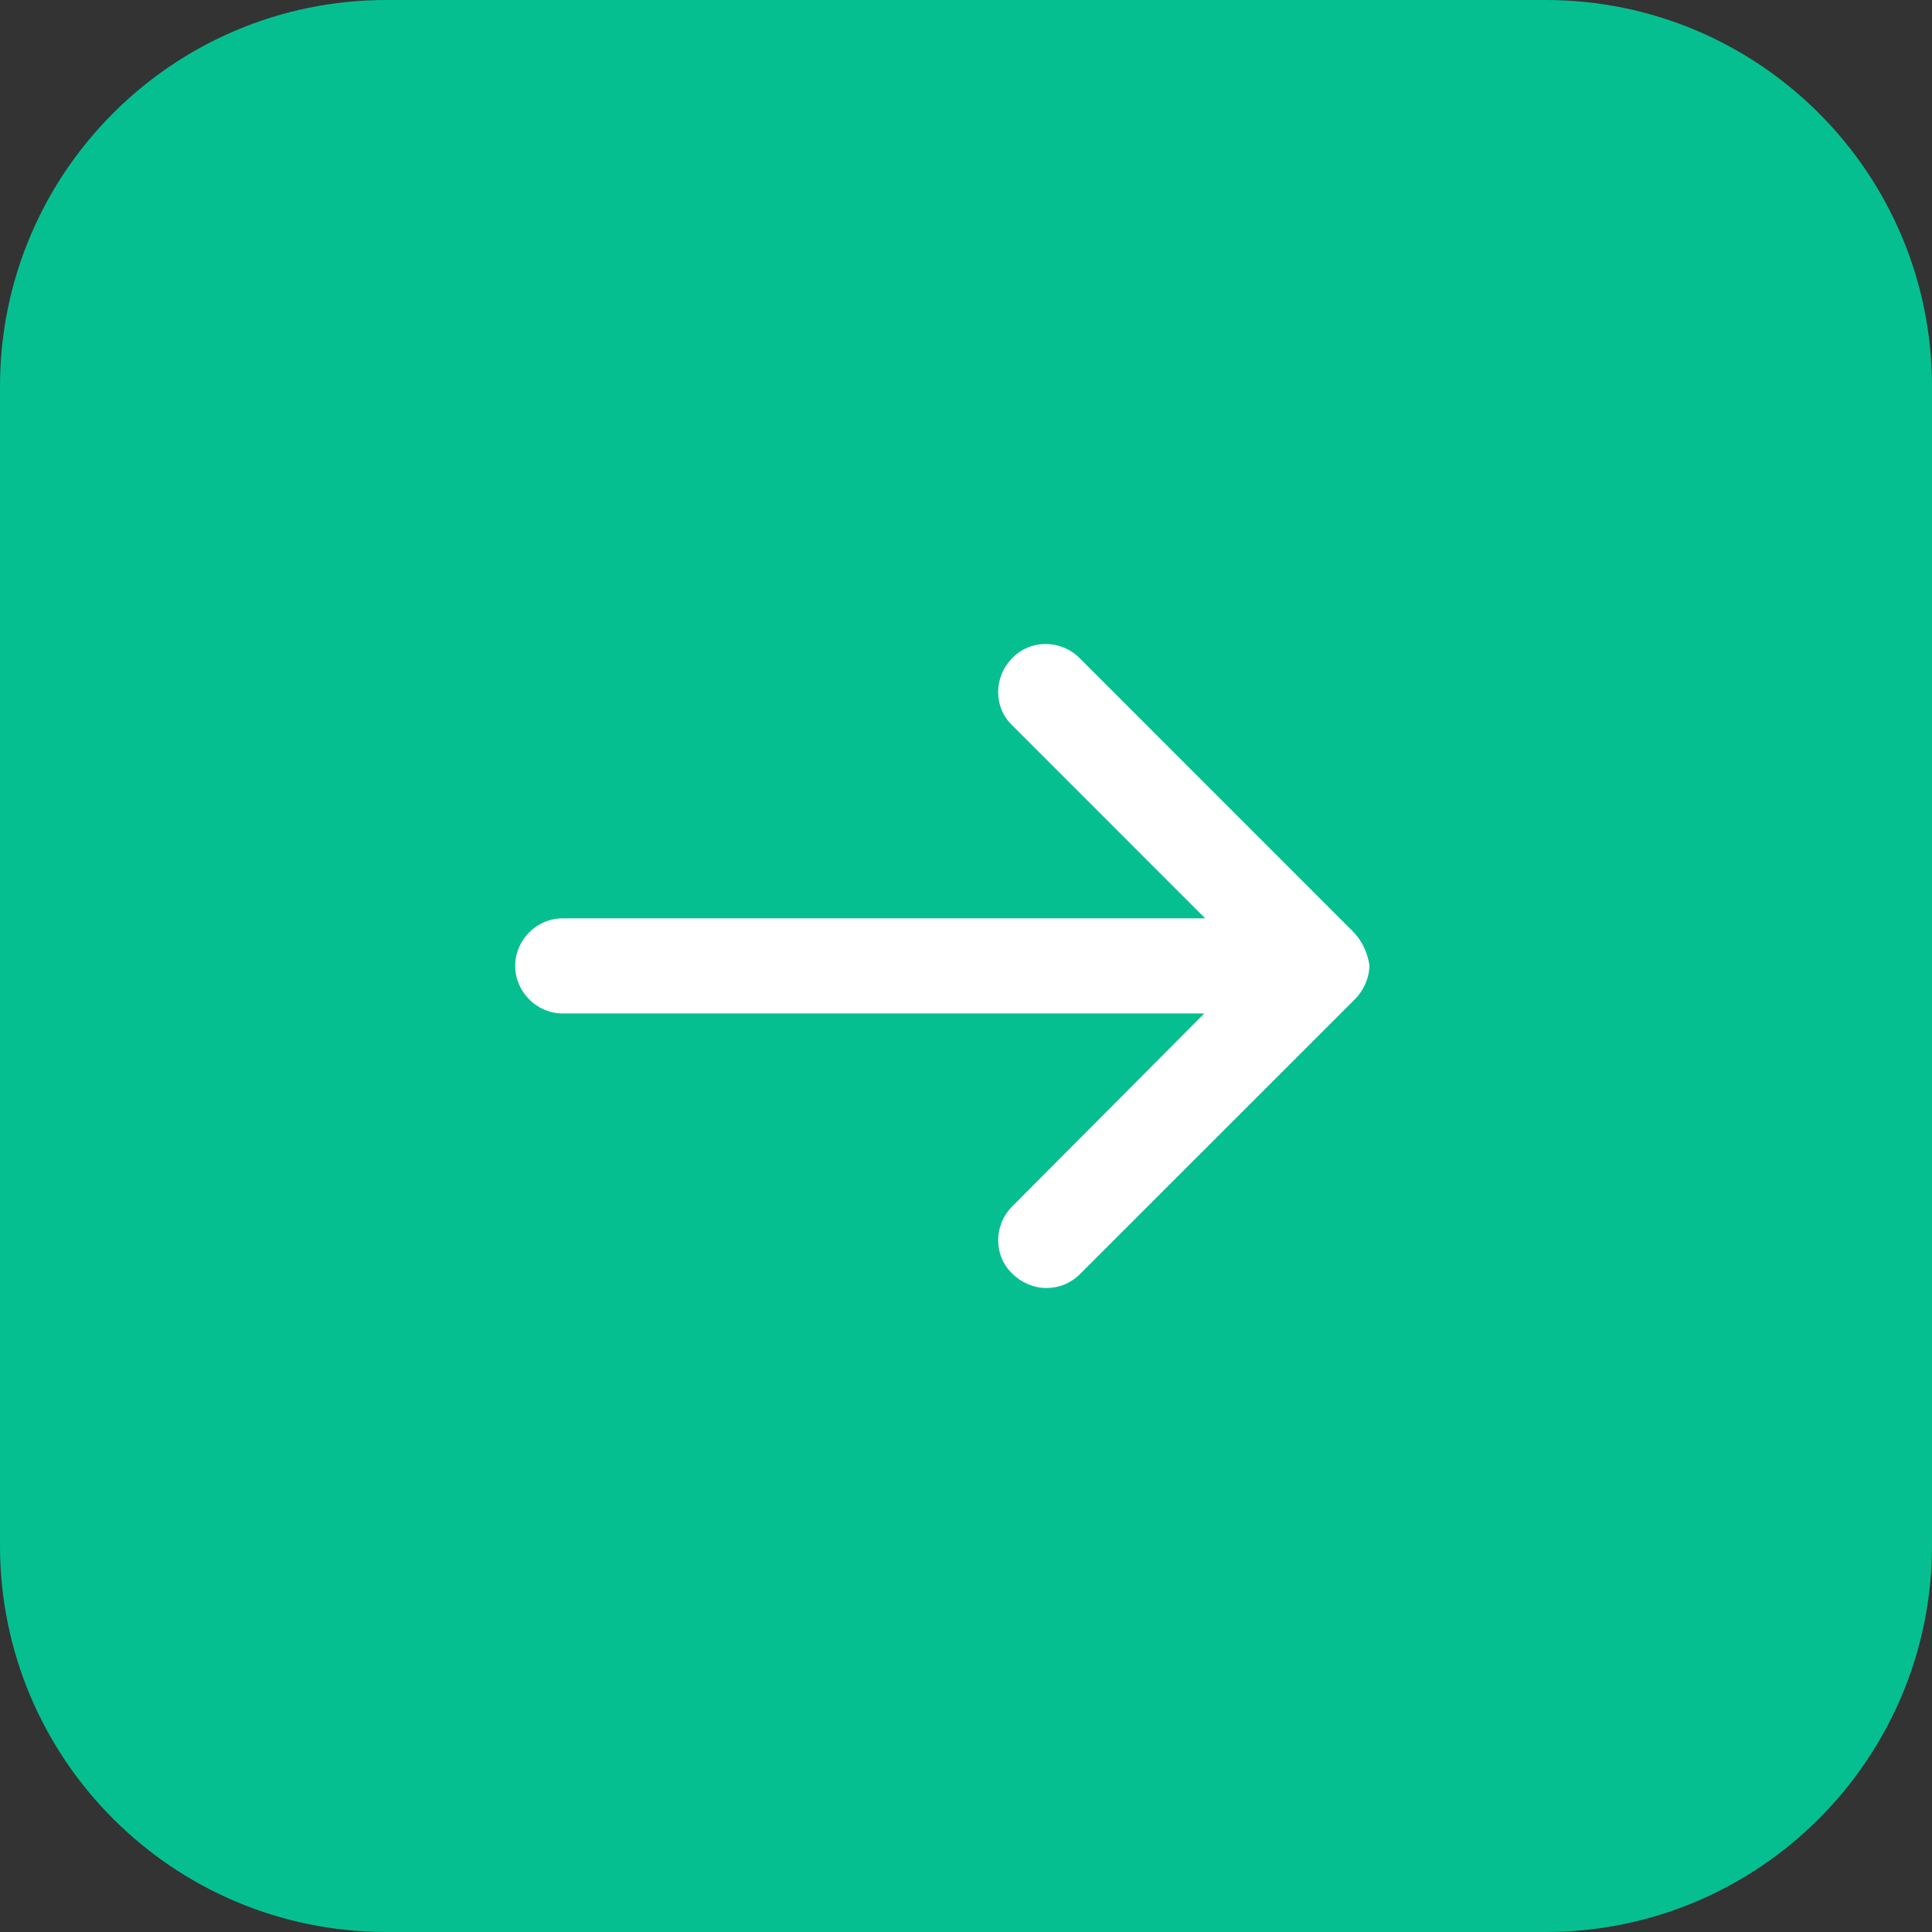
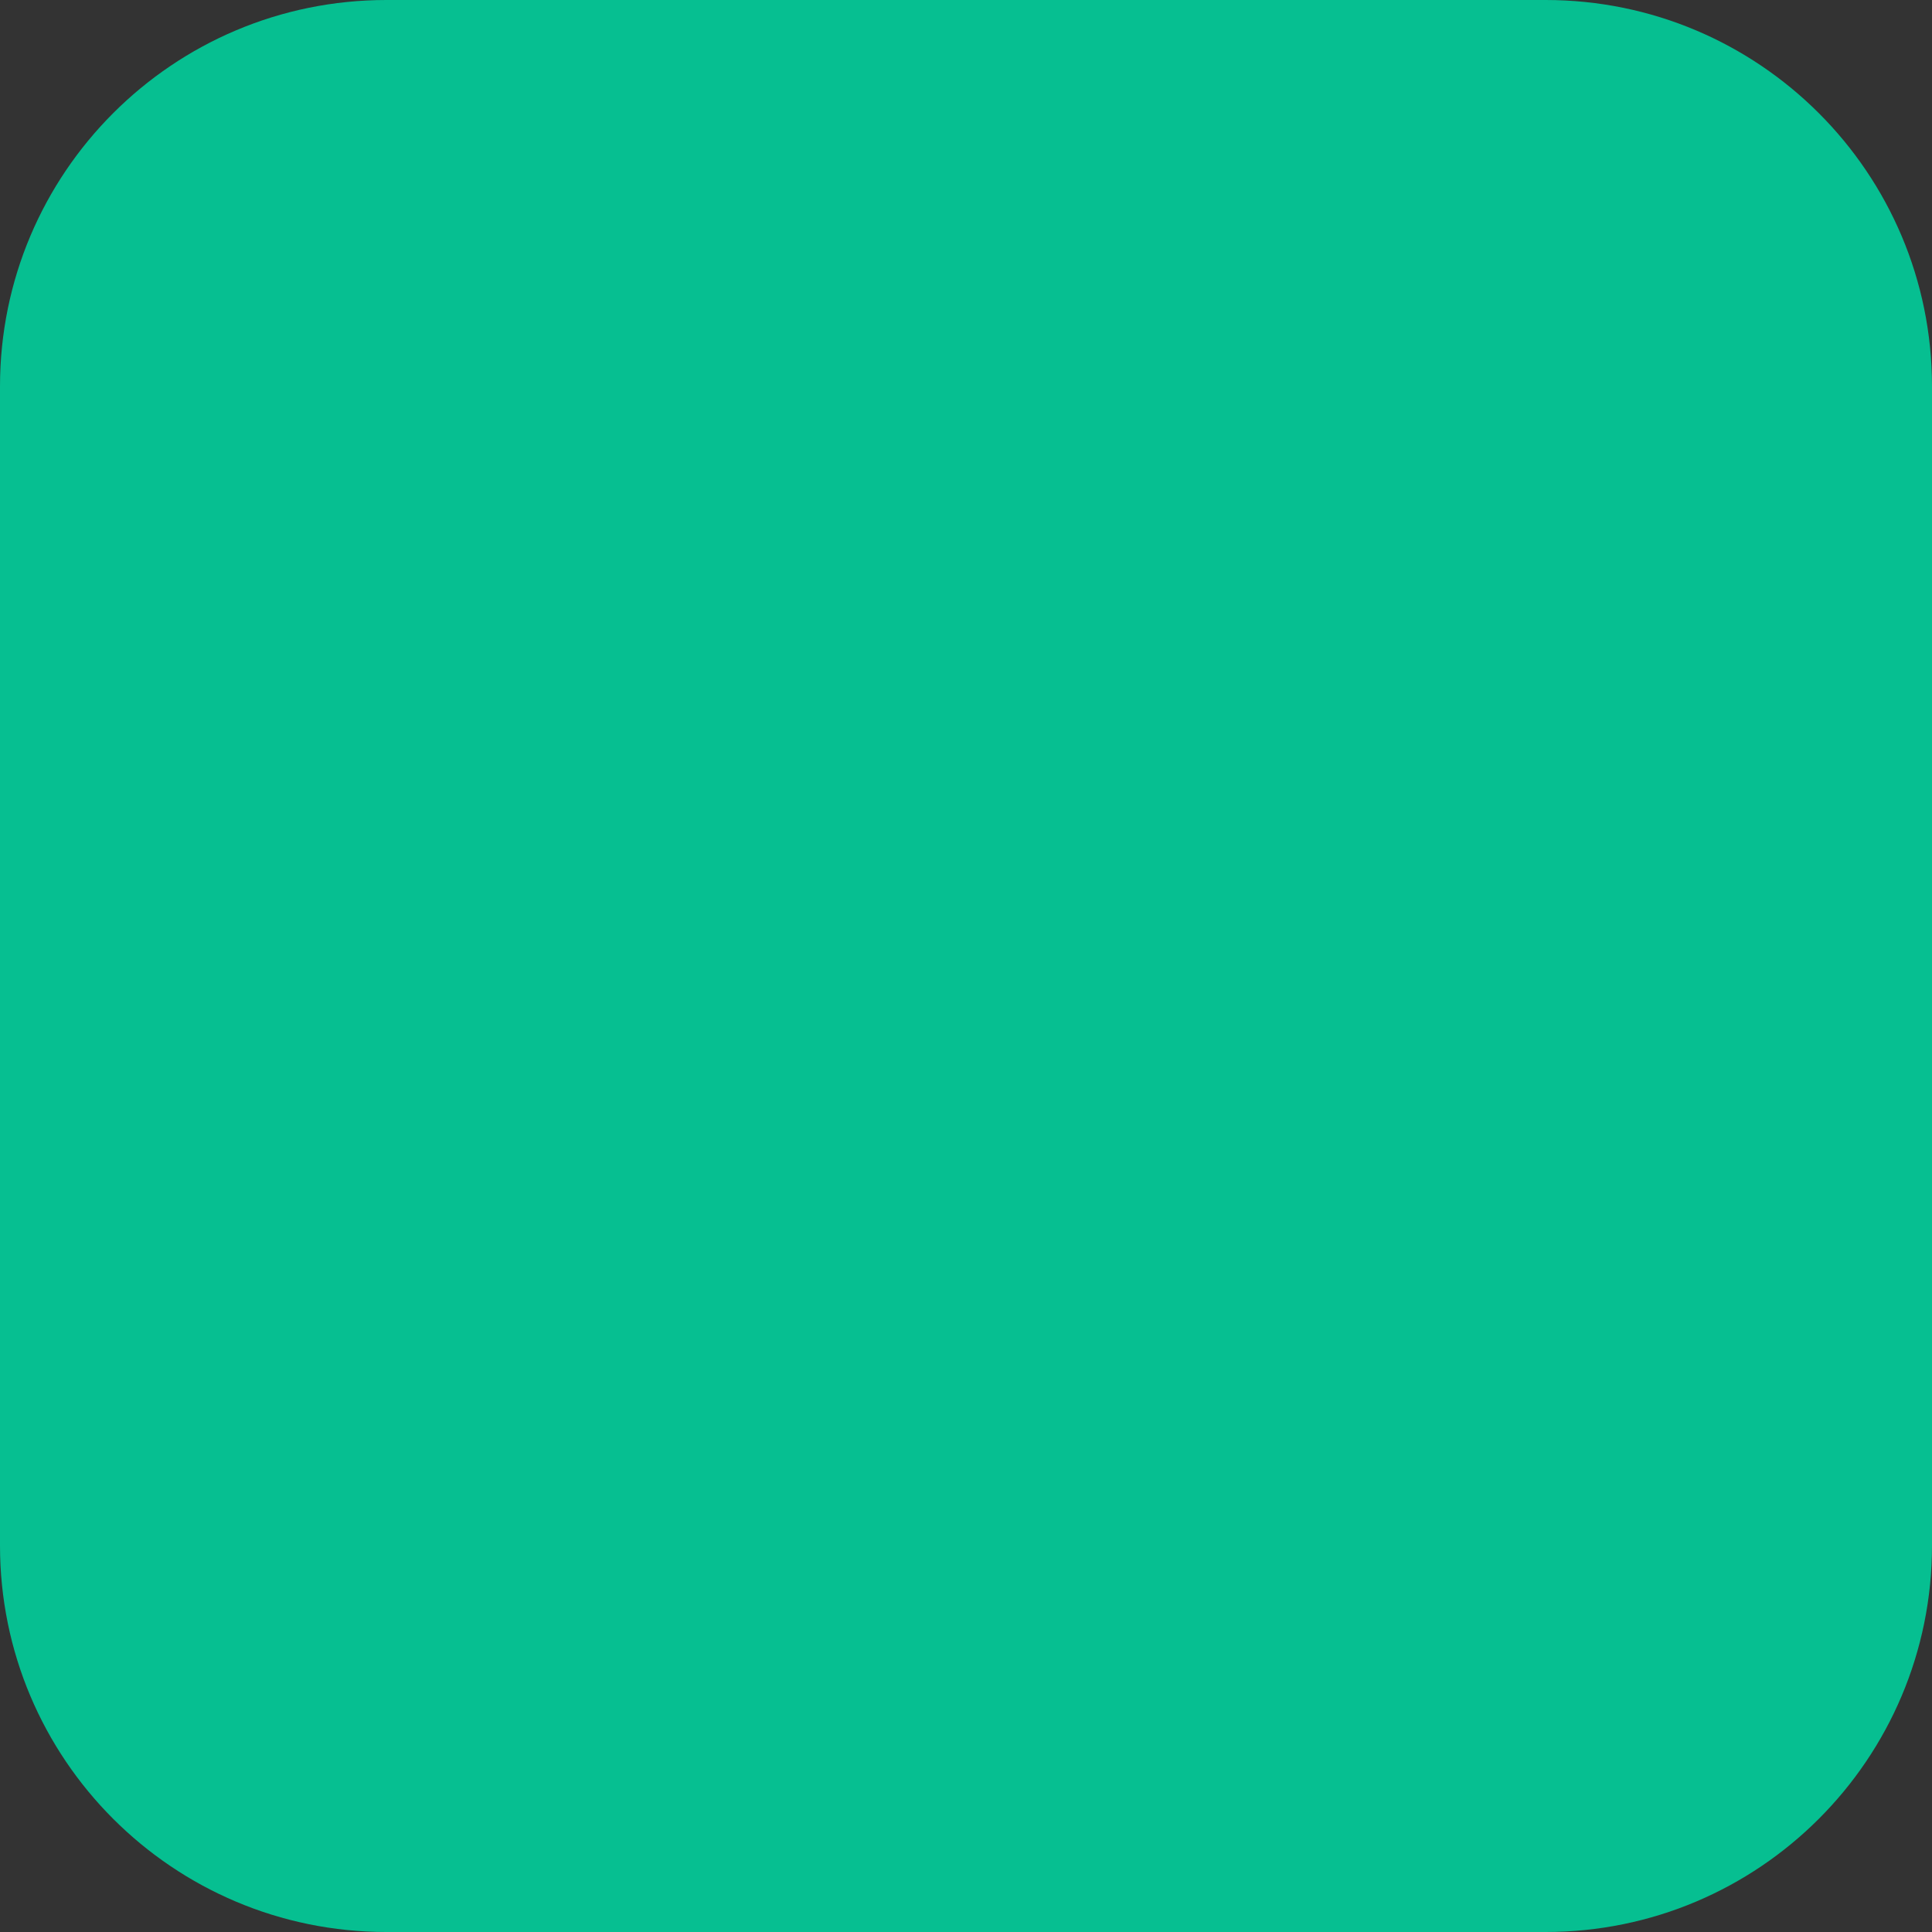
<svg xmlns="http://www.w3.org/2000/svg" width="30" height="30" viewBox="0 0 30 30" fill="none">
  <rect x="0" y="0" width="30" height="30" fill="#333333" stroke="none" />
  <g clip-path="url(#clip0_1762_144)">
    <path d="M24 0H6C2.686 0 0 2.686 0 6V24C0 27.314 2.686 30 6 30H24C27.314 30 30 27.314 30 24V6C30 2.686 27.314 0 24 0Z" fill="#06BF91" />
-     <path d="M21.013 14.469L16.764 10.219C16.471 9.927 15.997 9.927 15.719 10.219C15.426 10.512 15.426 10.986 15.719 11.264L18.714 14.26H8.738C8.334 14.26 8 14.594 8 14.998C8 15.402 8.334 15.737 8.738 15.737H18.7L15.719 18.732C15.426 19.025 15.426 19.498 15.719 19.777C15.858 19.916 16.053 20 16.248 20C16.443 20 16.624 19.93 16.777 19.777L21.041 15.514C21.18 15.374 21.264 15.179 21.264 14.984C21.236 14.803 21.152 14.608 21.013 14.469Z" fill="white" />
  </g>
  <defs>
    <clipPath id="clip0_1762_144">
      <rect width="30" height="30" fill="white" />
    </clipPath>
  </defs>
</svg>